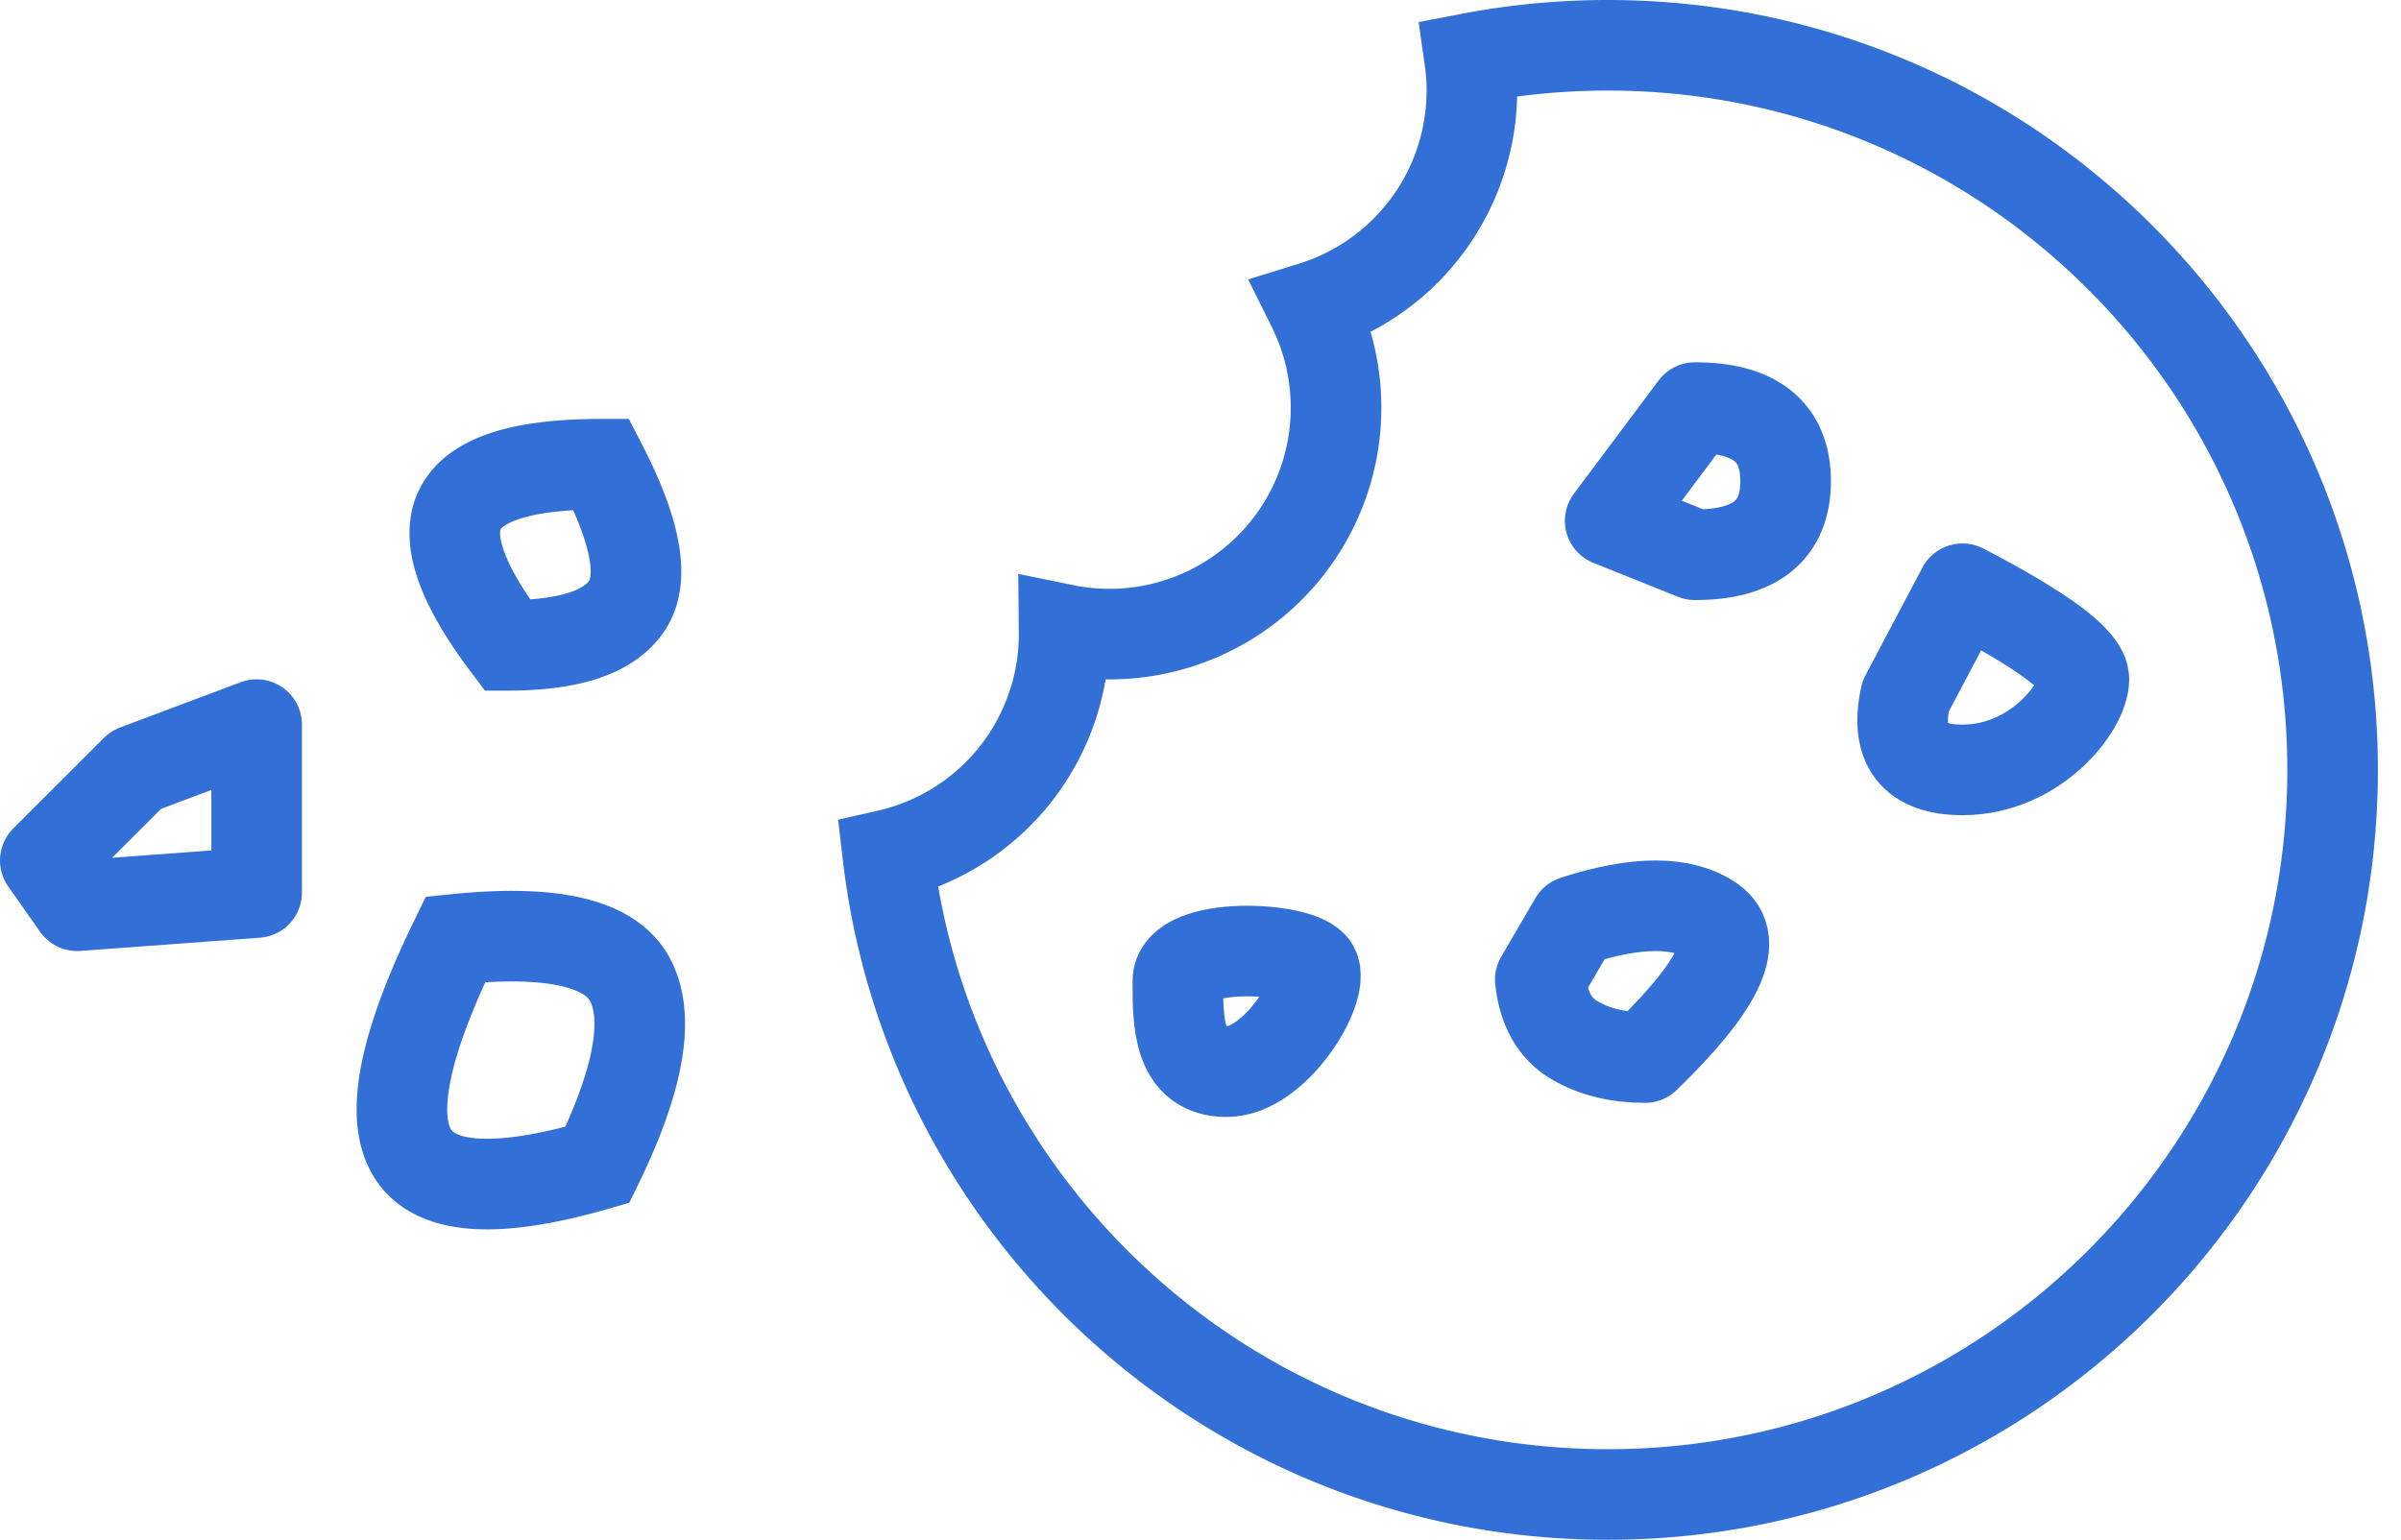
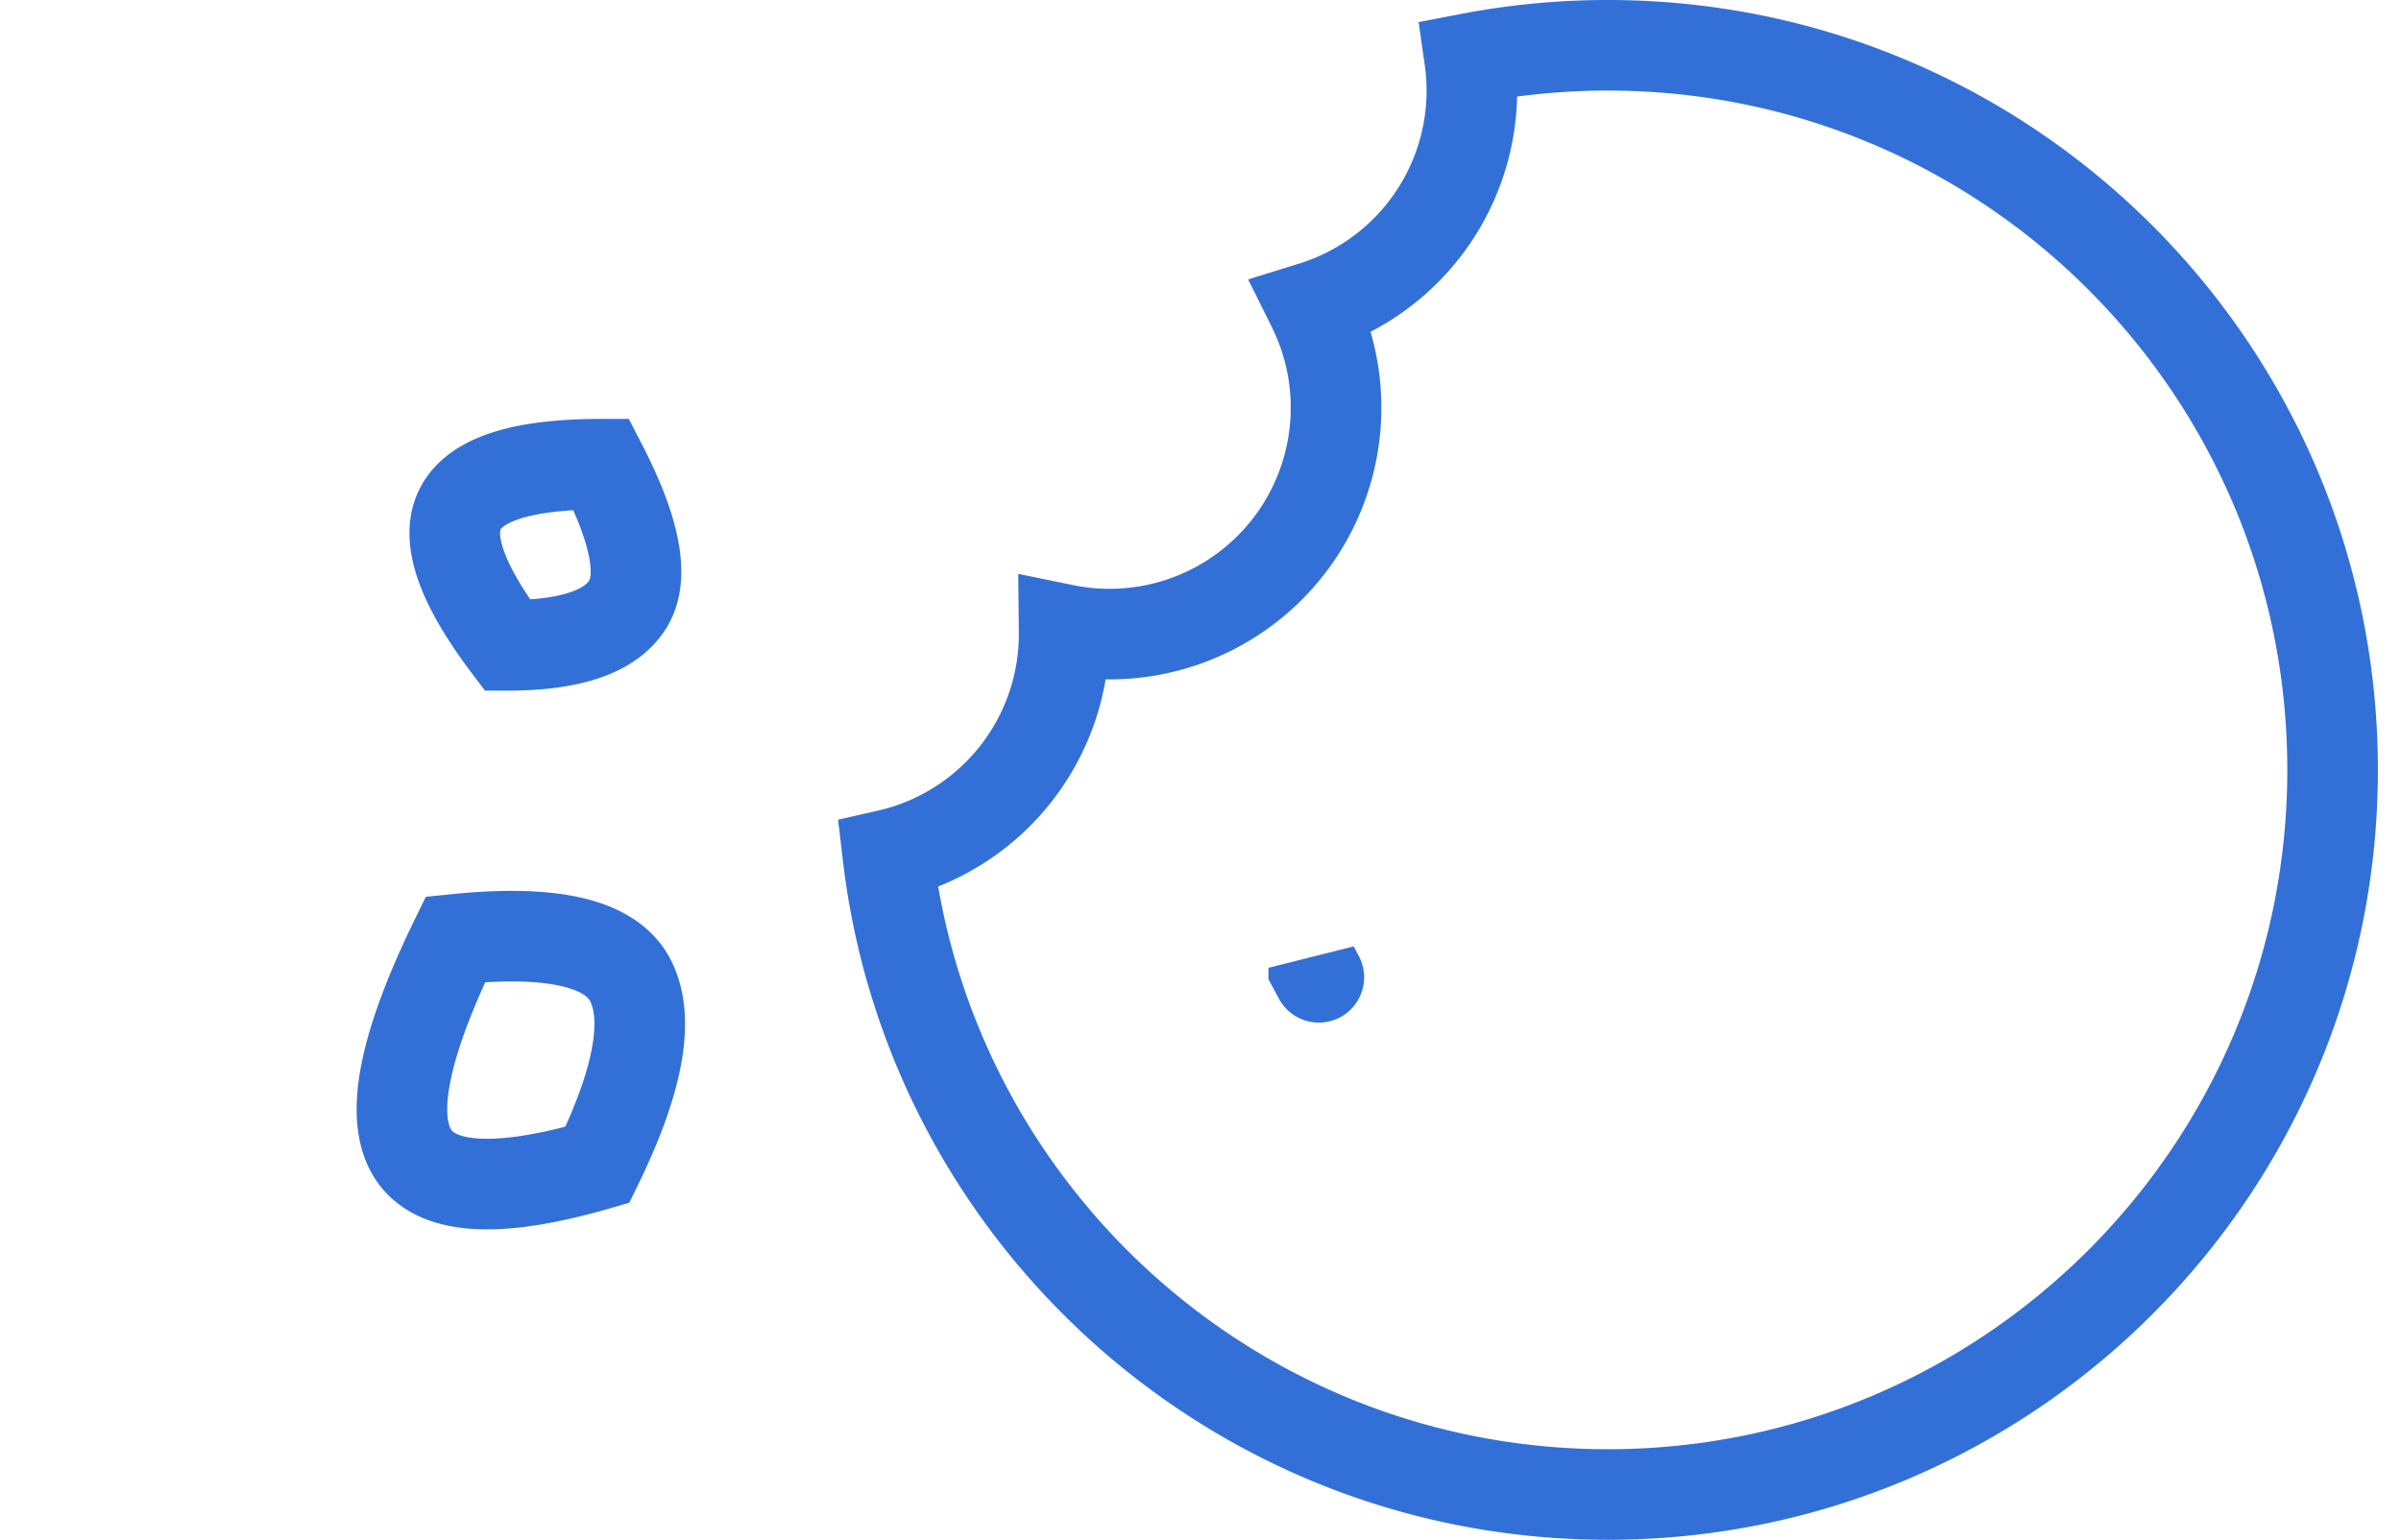
<svg xmlns="http://www.w3.org/2000/svg" width="53" height="34" viewBox="0 0 53 34">
  <g fill="none" fill-rule="evenodd" stroke="#3270D8" stroke-width="2">
    <path d="M35.49 1c8.836 0 16 7.163 16 16s-7.164 16-16 16c-8.203 0-14.963-6.171-15.892-14.124A5 5 0 0 0 23.49 14l-.001-.1a5 5 0 0 0 5.481-7.123 5.001 5.001 0 0 0 3.47-5.487c.987-.19 2.007-.29 3.05-.29zM11.204 14.25c-1.036-1.374-1.381-2.385-1.036-3.03.345-.647 1.38-.97 3.104-.97.767 1.481.958 2.519.575 3.111-.383.593-1.264.889-2.643.889zM13.187 25.721c-2.225.644-3.587.555-4.086-.264-.499-.82-.181-2.392.953-4.716 2.168-.222 3.459.088 3.873.93.414.841.167 2.191-.74 4.05z" />
-     <path stroke-linejoin="round" d="M3.002 17L1 19l.703 1 3.962-.292V16zM43.32 13l-1.257 2.378C41.828 16.46 42.247 17 43.321 17 44.93 17 46 15.607 46 15c0-.405-.893-1.072-2.68-2zM37.413 9l-1.87 2.5 1.87.75c1.335 0 2.003-.542 2.003-1.625S38.748 9 37.413 9z" />
-     <path d="M29 21.371c-.256-.475-3-.607-3 .293 0 .9 0 2 1.074 2S29.256 21.847 29 21.37z" />
-     <path stroke-linejoin="round" d="M34.757 20.334L34 21.632c.07.638.323 1.084.757 1.338.435.255.953.382 1.557.382 1.617-1.567 2.107-2.573 1.468-3.018-.638-.445-1.646-.445-3.025 0z" />
+     <path d="M29 21.371S29.256 21.847 29 21.37z" />
  </g>
</svg>